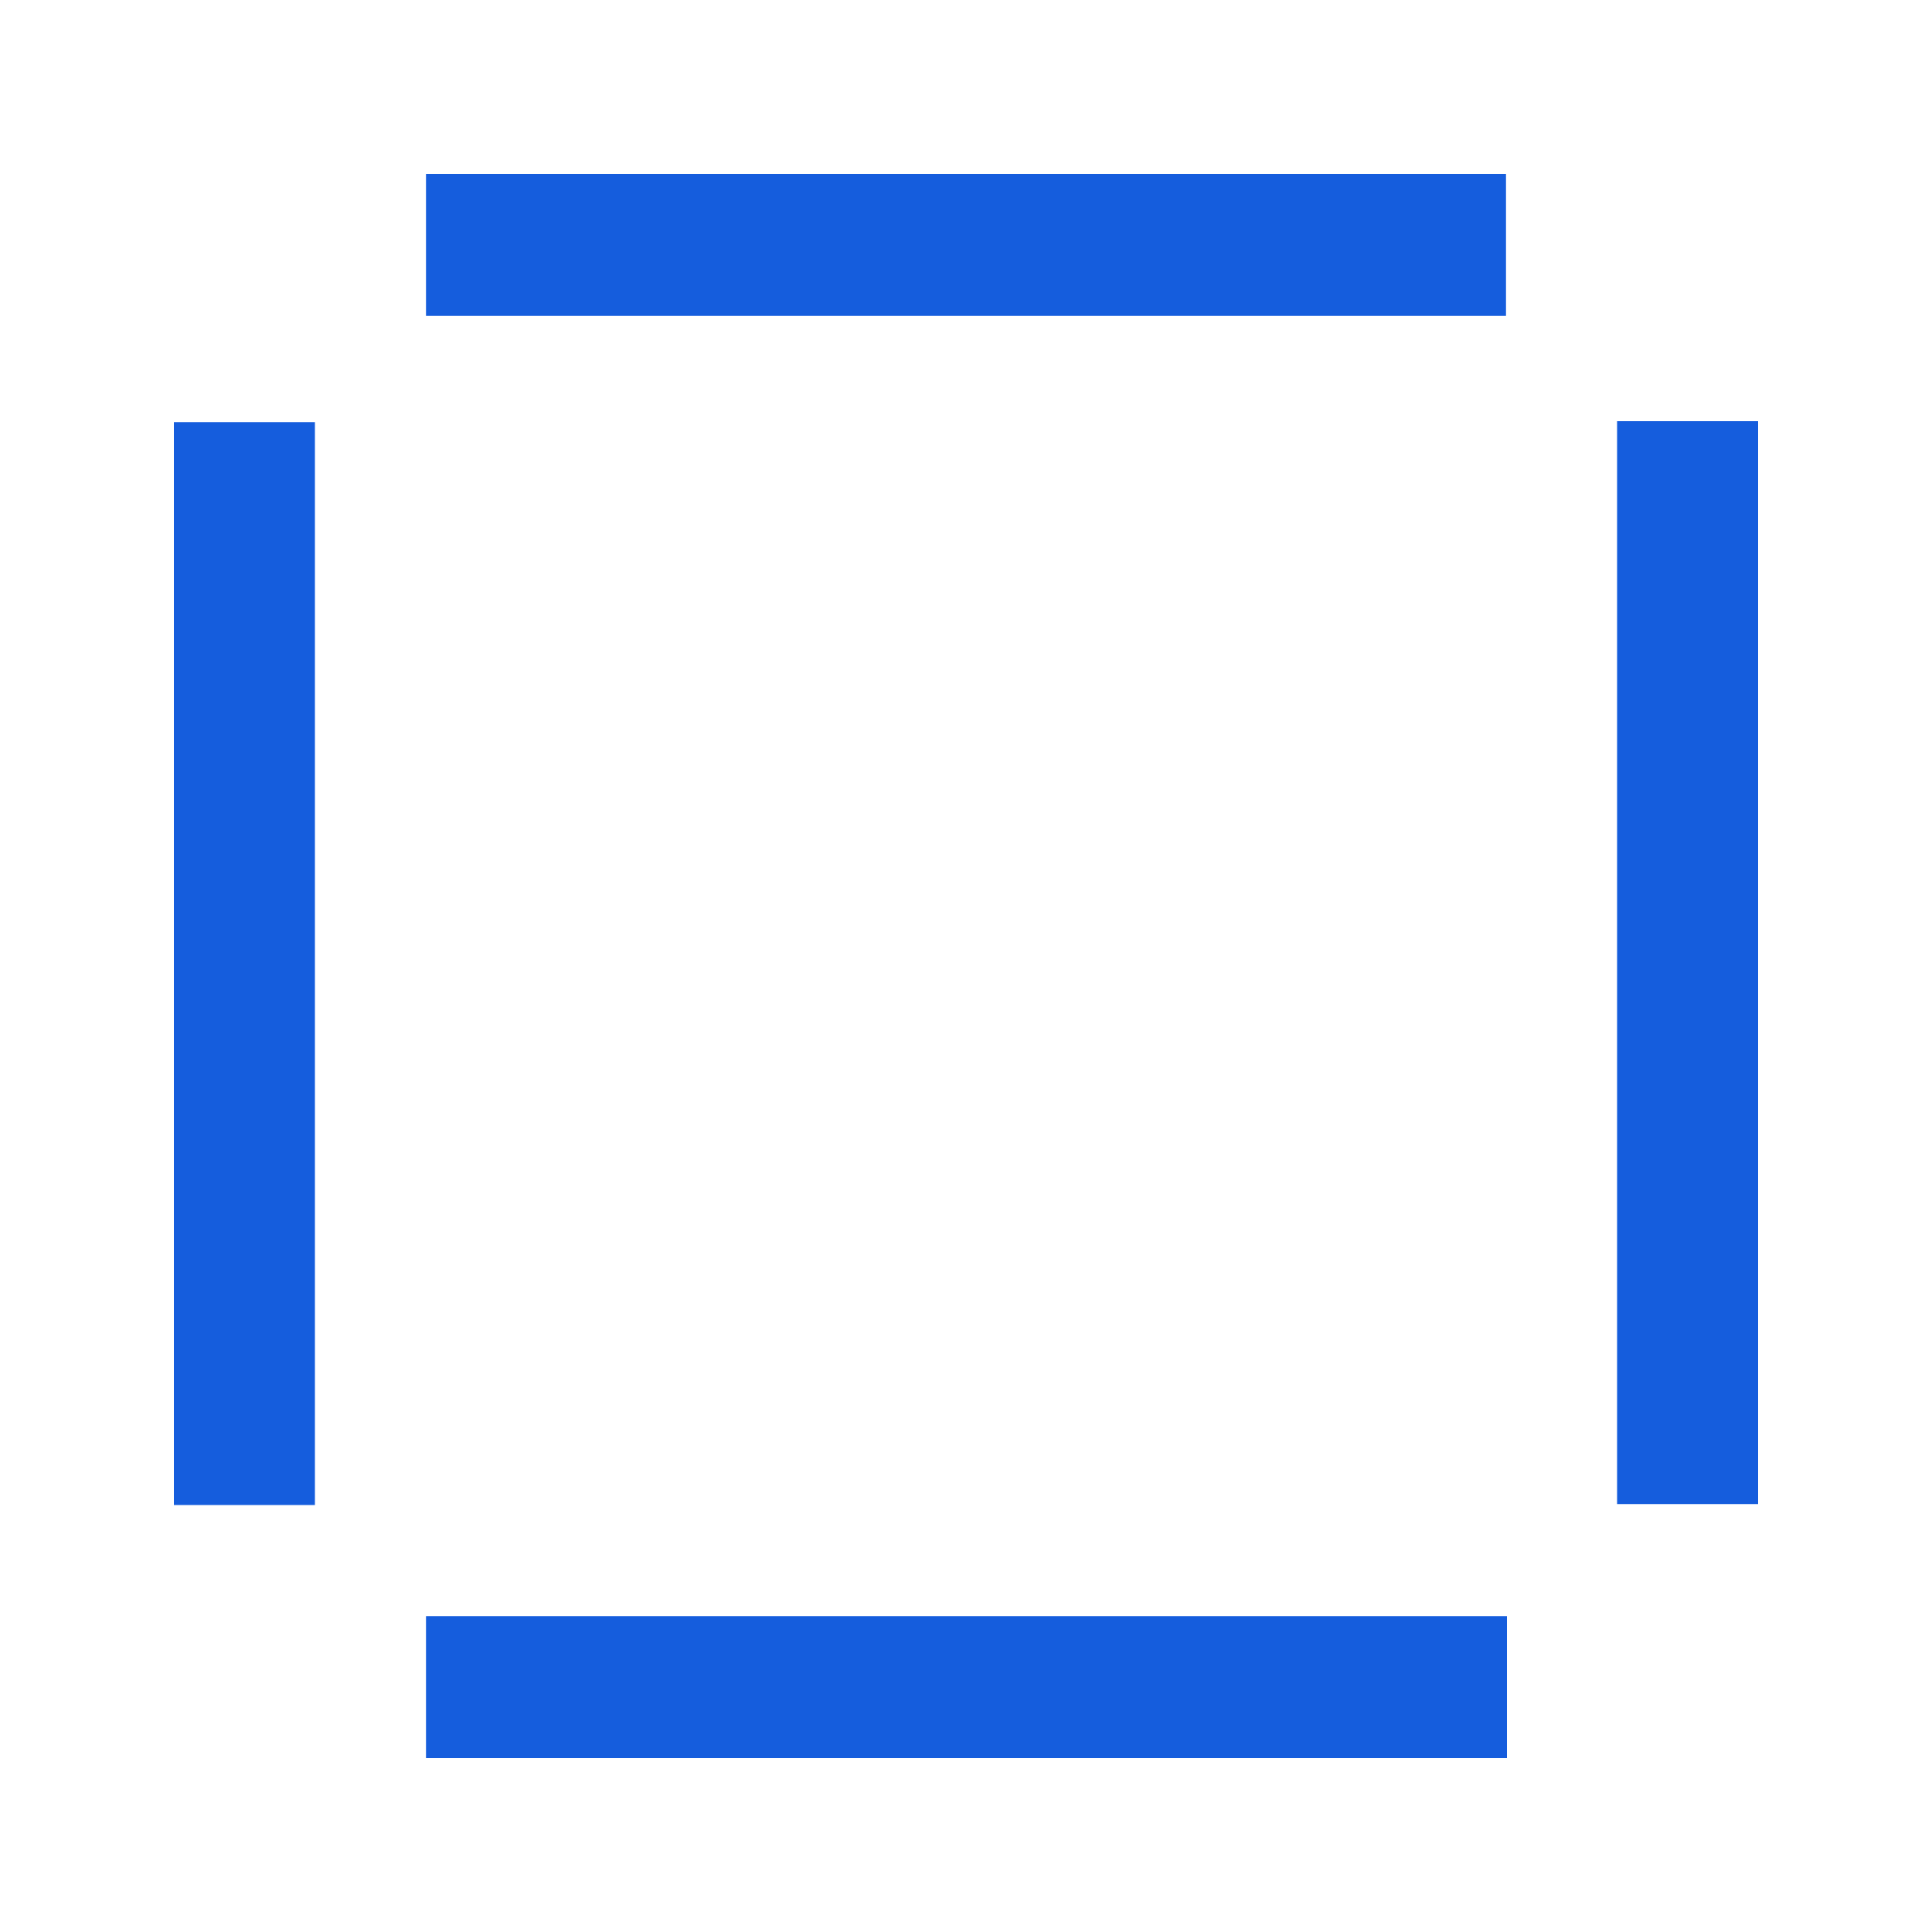
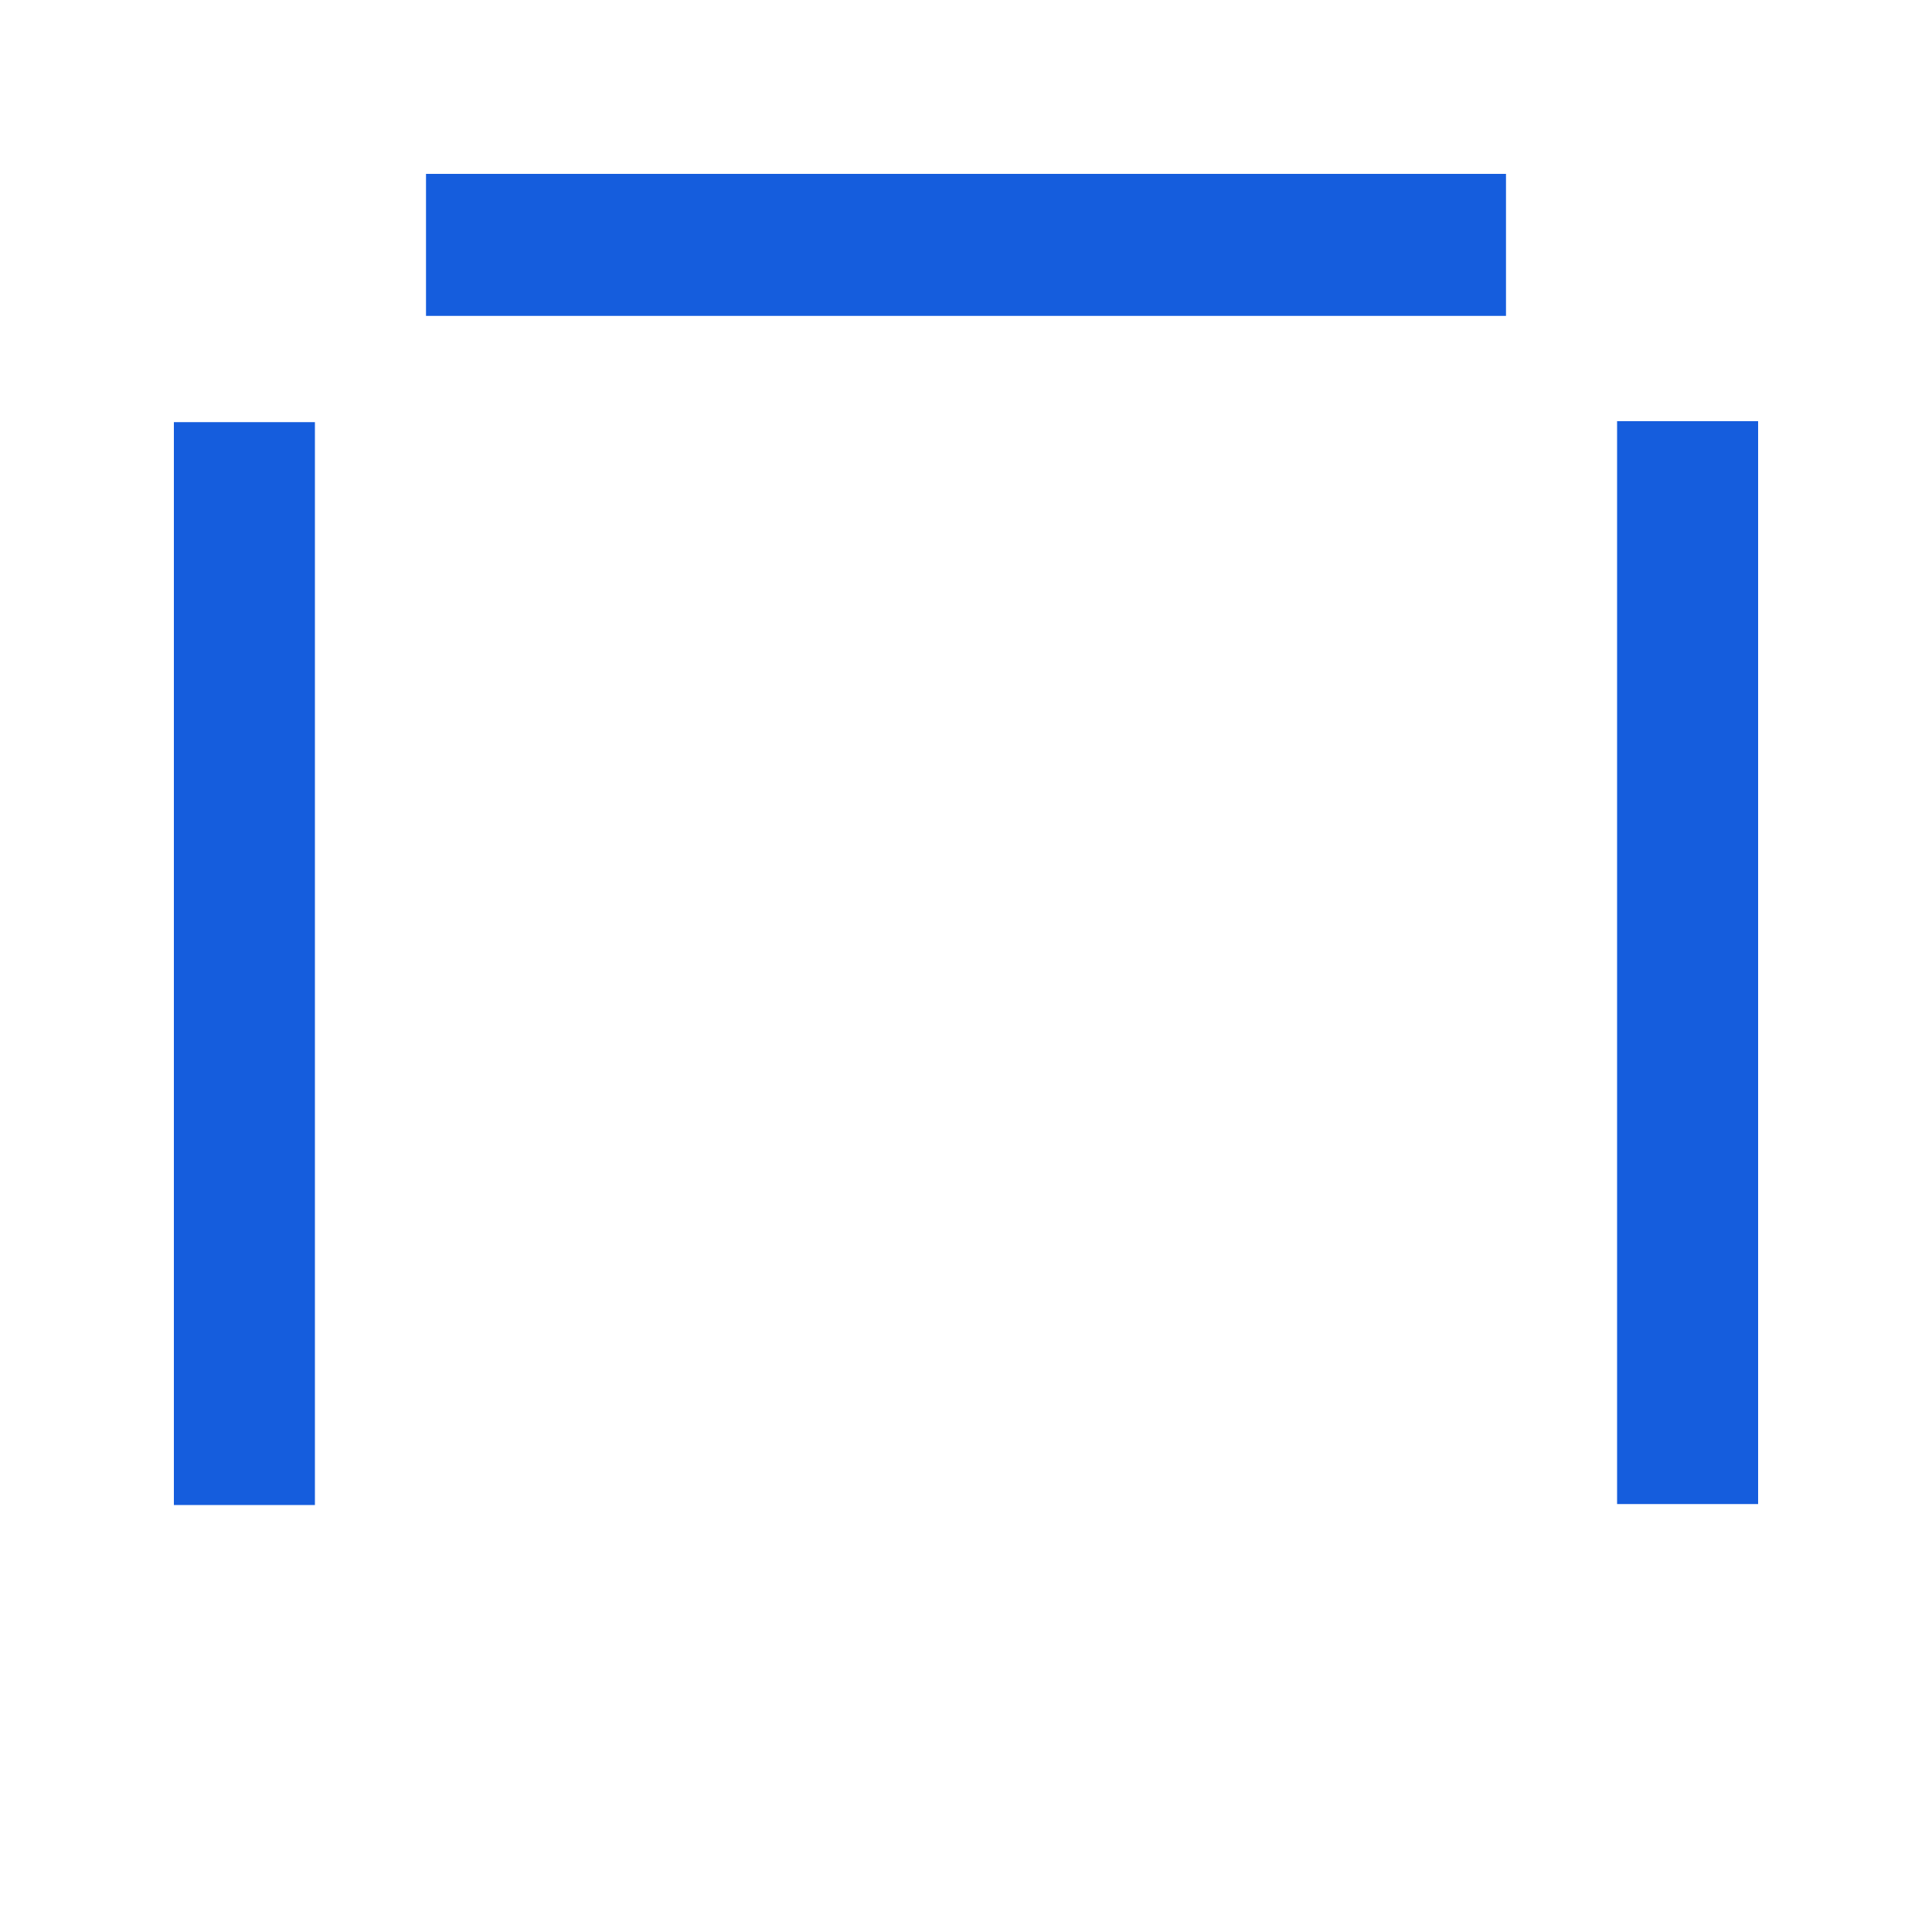
<svg xmlns="http://www.w3.org/2000/svg" version="1.1" id="Layer_1" x="0px" y="0px" viewBox="0 0 200 200" style="enable-background:new 0 0 200 200;" xml:space="preserve">
  <style type="text/css">
	.st0{fill:#155DDD;}
</style>
  <g>
    <path id="Path_74420" class="st0" d="M32.6,155.8H18V43.7h14.6L32.6,155.8z" />
    <path id="Path_74421" class="st0" d="M167.4,43.6H182v112.1h-14.6V43.6z" />
    <path id="Path_74422" class="st0" d="M155.9,18v14.7H44.1V18H155.9z" />
-     <path id="Path_74423" class="st0" d="M44.1,167.3H156V182H44.1V167.3z" />
  </g>
</svg>